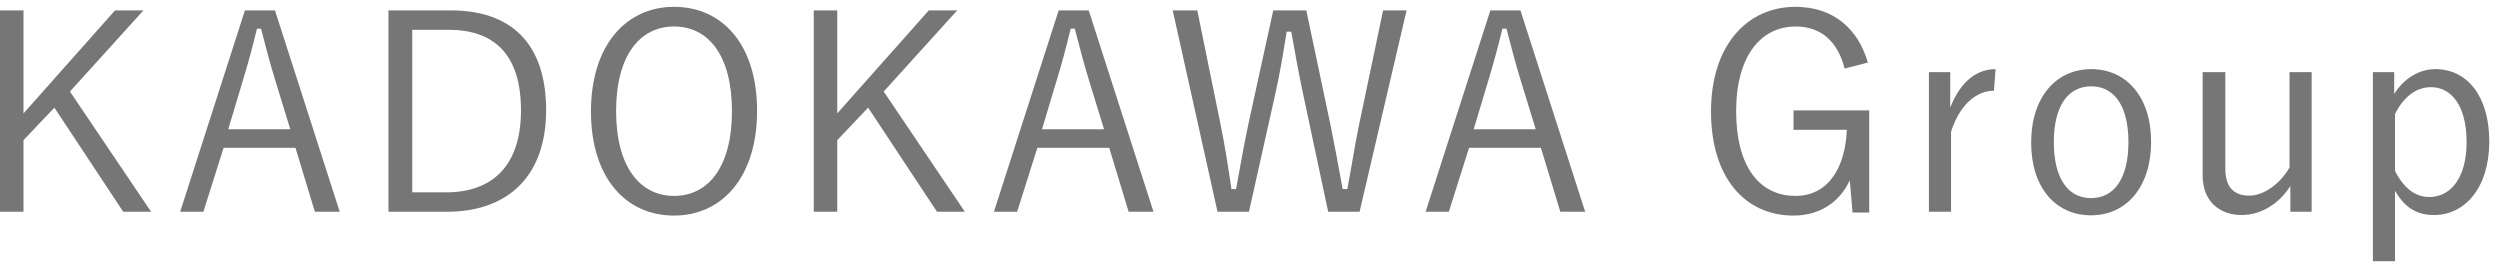
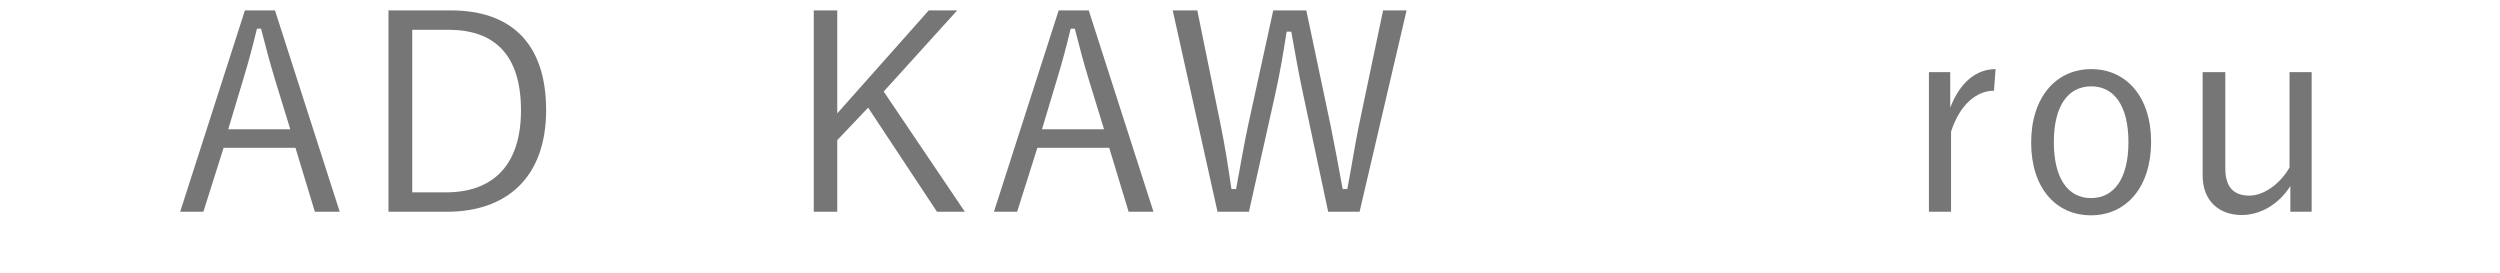
<svg xmlns="http://www.w3.org/2000/svg" width="183" height="20" viewBox="0 0 183 20" fill="none">
-   <path d="M175.255 5.28V6.88C175.995 5.7 177.115 5.06 178.275 5.06C180.535 5.06 182.215 6.96 182.215 10.36C182.215 13.76 180.415 15.74 178.175 15.74C176.875 15.74 175.995 15.16 175.315 13.96V19.12H173.695V5.28H175.255ZM175.315 8.34V12.52C175.995 13.82 176.815 14.42 177.835 14.42C179.355 14.42 180.555 13.06 180.555 10.4C180.555 7.74 179.435 6.38 177.955 6.38C176.935 6.38 175.995 7 175.315 8.34Z" fill="#767676" />
  <path d="M169.213 5.28V15.5H167.653V13.62C166.833 14.92 165.493 15.74 164.093 15.74C162.493 15.74 161.233 14.76 161.233 12.84V5.28H162.893V12.34C162.893 13.74 163.553 14.32 164.653 14.32C165.693 14.32 166.893 13.48 167.593 12.26V5.28H169.213Z" fill="#767676" />
  <path d="M153.081 5.06C155.641 5.06 157.461 7.08 157.461 10.38C157.461 13.68 155.661 15.76 153.061 15.76C150.461 15.76 148.681 13.72 148.681 10.44C148.681 7.14 150.481 5.06 153.081 5.06ZM153.081 6.32C151.361 6.32 150.341 7.78 150.341 10.4C150.341 13.04 151.361 14.5 153.061 14.5C154.761 14.5 155.801 13.06 155.801 10.4C155.801 7.78 154.781 6.32 153.081 6.32Z" fill="#767676" />
  <path d="M146.077 5.06L145.957 6.64C144.697 6.64 143.457 7.64 142.817 9.64V15.5H141.197V5.28H142.757V7.88C143.517 5.92 144.737 5.06 146.077 5.06Z" fill="#767676" />
-   <path d="M136.726 4.58L135.026 5.02C134.526 3.04 133.306 1.94 131.446 1.94C128.906 1.94 127.086 4.08 127.086 8.14C127.086 12.18 128.786 14.34 131.426 14.34C133.886 14.34 135.086 12.18 135.186 9.5H131.286V8.08H136.826V15.56H135.606L135.406 13.2C134.626 14.86 133.146 15.78 131.286 15.78C127.746 15.78 125.246 13.02 125.246 8.16C125.246 3.3 127.906 0.5 131.426 0.5C134.206 0.5 136.026 2.12 136.726 4.58Z" fill="#767676" />
-   <path d="M111.295 0.76L116.035 15.5H114.215L112.795 10.82H107.535L106.055 15.5H104.355L109.095 0.76H111.295ZM112.415 9.46L111.315 5.88C110.935 4.64 110.635 3.5 110.275 2.1H109.975C109.635 3.5 109.335 4.62 108.955 5.86L107.875 9.46H112.415Z" fill="#767676" />
  <path d="M102.962 0.76L99.522 15.5H97.222L95.442 7.14C95.062 5.4 94.822 3.98 94.522 2.32H94.182C93.922 3.98 93.682 5.42 93.302 7.1L91.422 15.5H89.122L85.842 0.76H87.642L89.322 9C89.662 10.64 89.902 12.2 90.142 13.84H90.482C90.782 12.22 91.042 10.66 91.382 9.08L93.202 0.76H95.622L97.402 9.2C97.722 10.76 97.962 12.08 98.282 13.84H98.622C98.962 12.08 99.142 10.8 99.482 9.14L101.242 0.76H102.962Z" fill="#767676" />
  <path d="M79.695 0.76L84.435 15.5H82.615L81.195 10.82H75.935L74.455 15.5H72.755L77.495 0.76H79.695ZM80.815 9.46L79.715 5.88C79.335 4.64 79.035 3.5 78.675 2.1H78.375C78.035 3.5 77.735 4.62 77.355 5.86L76.275 9.46H80.815Z" fill="#767676" />
  <path d="M70.067 0.76L64.687 6.7L70.627 15.5H68.587L63.547 7.88L61.287 10.26V15.5H59.567V0.76H61.287V8.3L67.987 0.76H70.067Z" fill="#767676" />
-   <path d="M49.339 0.5C52.879 0.5 55.419 3.26 55.419 8.12C55.419 12.96 52.859 15.78 49.339 15.78C45.799 15.78 43.259 13 43.259 8.16C43.259 3.3 45.839 0.5 49.339 0.5ZM49.339 1.94C46.839 1.94 45.099 4.06 45.099 8.14C45.099 12.2 46.839 14.34 49.339 14.34C51.859 14.34 53.579 12.2 53.579 8.14C53.579 4.06 51.859 1.94 49.339 1.94Z" fill="#767676" />
  <path d="M28.436 0.76H32.996C37.336 0.76 39.976 3.1 39.976 8.06C39.976 13.02 37.056 15.5 32.716 15.5H28.436V0.76ZM30.176 2.18V14.08H32.656C35.936 14.08 38.136 12.24 38.136 8.08C38.136 3.92 36.116 2.18 32.816 2.18H30.176Z" fill="#767676" />
  <path d="M20.128 0.76L24.868 15.5H23.048L21.628 10.82H16.368L14.888 15.5H13.188L17.928 0.76H20.128ZM21.248 9.46L20.148 5.88C19.768 4.64 19.468 3.5 19.108 2.1H18.808C18.468 3.5 18.168 4.62 17.788 5.86L16.708 9.46H21.248Z" fill="#767676" />
-   <path d="M10.5 0.76L5.12 6.7L11.06 15.5H9.02L3.98 7.88L1.72 10.26V15.5H0V0.76H1.72V8.3L8.42 0.76H10.5Z" fill="#767676" />
</svg>